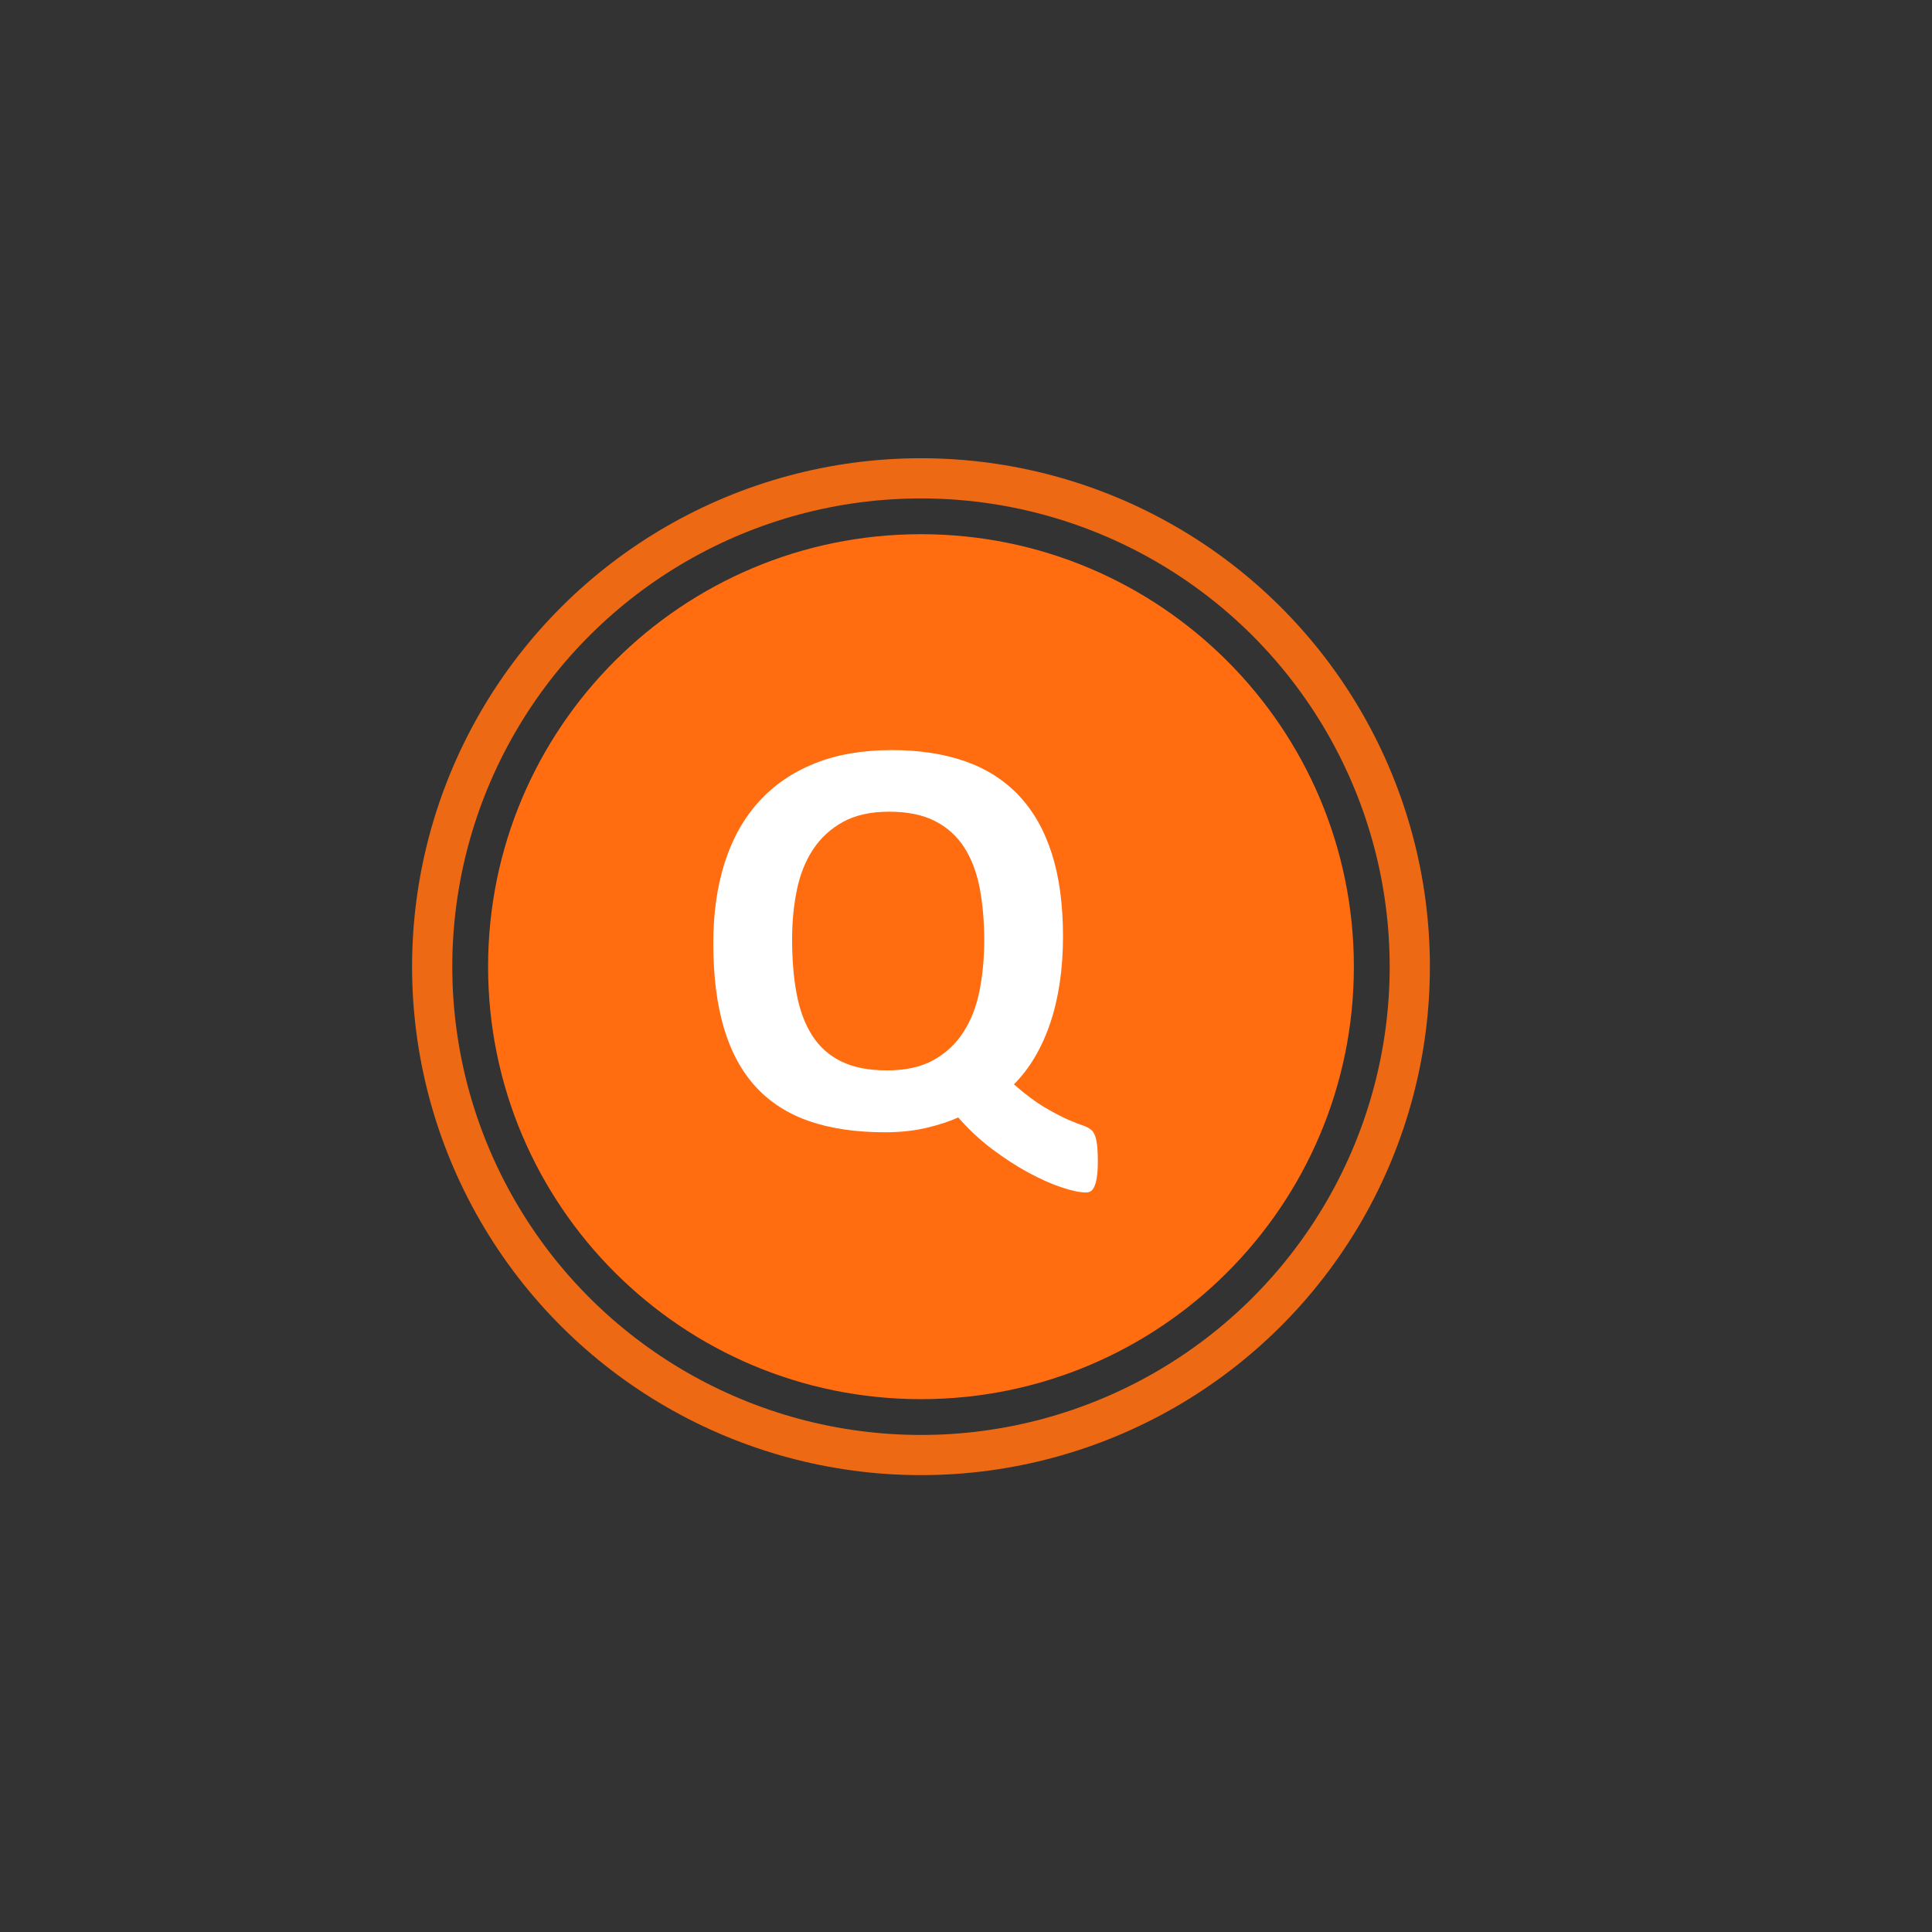
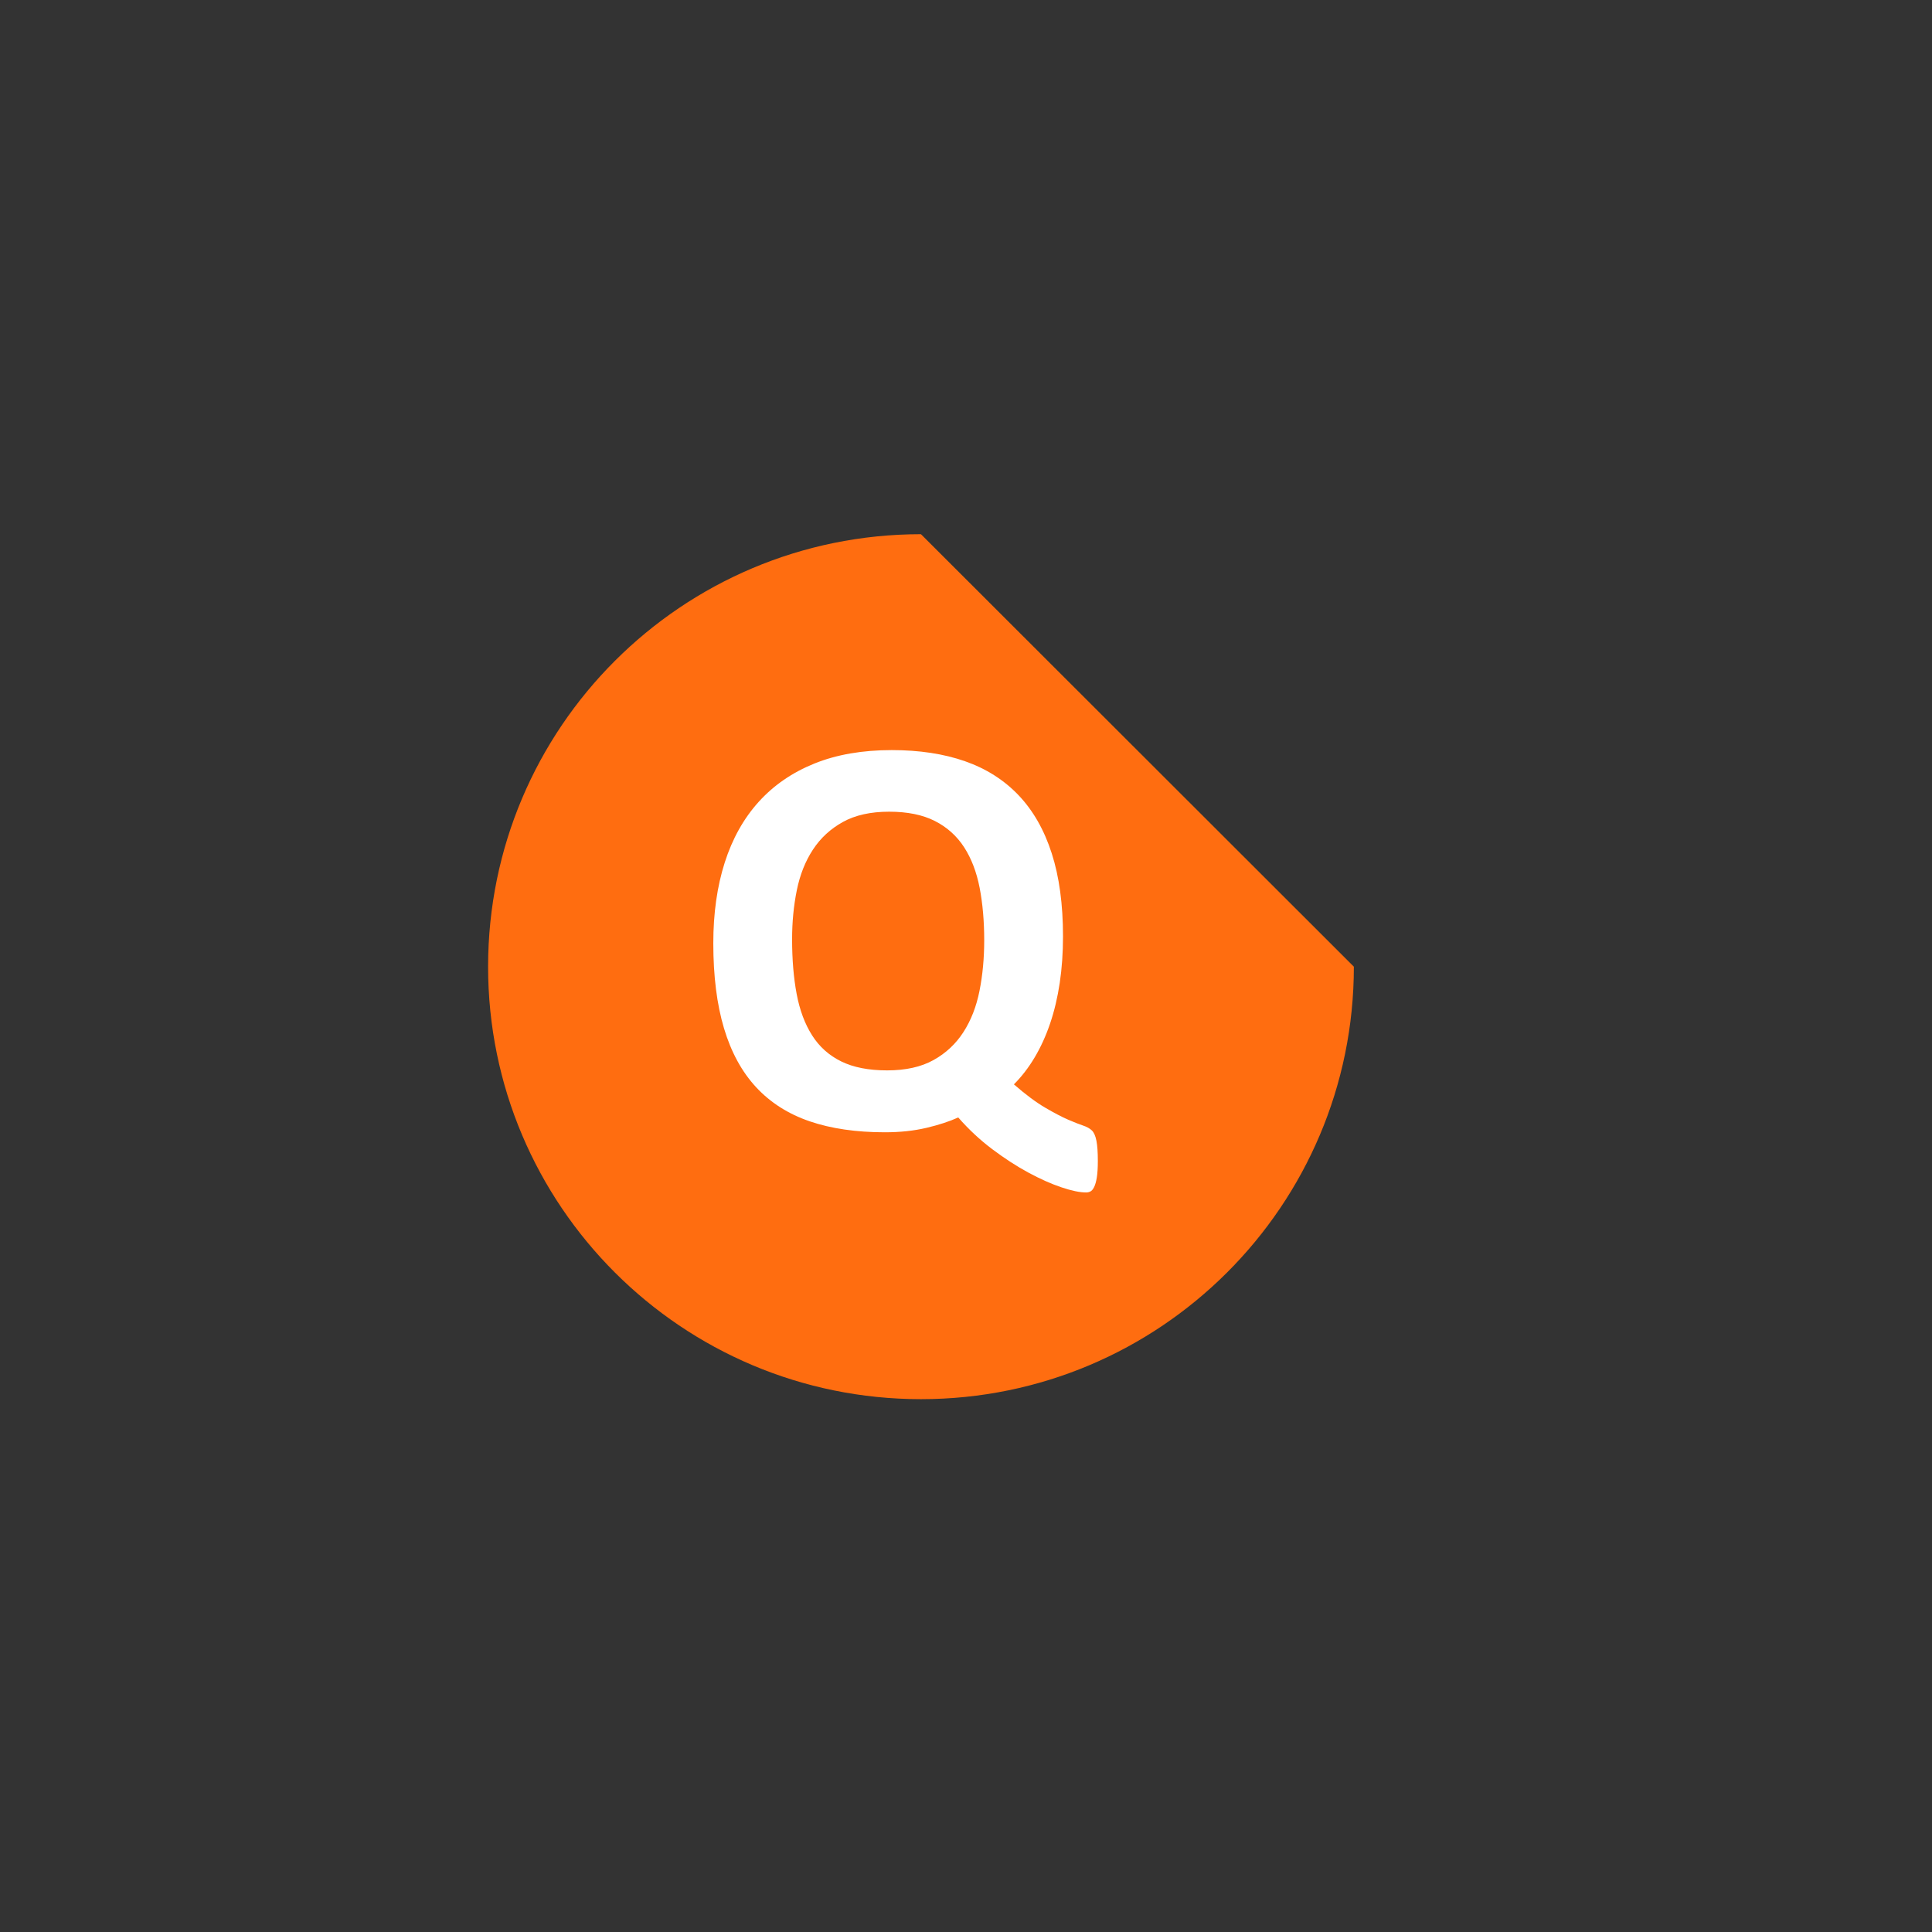
<svg xmlns="http://www.w3.org/2000/svg" xmlns:ns1="http://www.serif.com/" width="100%" height="100%" viewBox="0 0 48 48" version="1.1" xml:space="preserve" style="fill-rule:evenodd;clip-rule:evenodd;stroke-miterlimit:10;">
  <rect x="0" y="0" width="48" height="48" fill="#333333" stroke="none" />
  <g transform="matrix(1.364,0,0,0.75,0,0)">
    <rect id="Artboard1" x="0" y="0" width="528" height="64" style="fill:none;" />
    <g id="Artboard11" ns1:id="Artboard1">
      <g transform="matrix(0.224,0,0,0.407,-16.433,-104.251)">
        <g transform="matrix(0,-1,-1,0,148.251,299.625)">
-           <path d="M-35.2,-35.2C-54.64,-35.2 -70.4,-19.441 -70.4,0.001C-70.4,19.441 -54.64,35.2 -35.2,35.2C-15.76,35.2 0.001,19.441 0.001,0.001C0.001,-19.441 -15.76,-35.2 -35.2,-35.2" style="fill:rgb(255,109,16);fill-rule:nonzero;" />
+           <path d="M-35.2,-35.2C-54.64,-35.2 -70.4,-19.441 -70.4,0.001C-70.4,19.441 -54.64,35.2 -35.2,35.2C-15.76,35.2 0.001,19.441 0.001,0.001" style="fill:rgb(255,109,16);fill-rule:nonzero;" />
        </g>
        <g transform="matrix(0,-1,-1,0,148.251,295.078)">
-           <ellipse cx="-39.747" cy="-0.001" rx="39.748" ry="39.747" style="fill:none;stroke:rgb(237,105,19);stroke-width:3.27px;" />
-         </g>
+           </g>
        <g transform="matrix(1,0,0,1,153.393,337.717)">
          <path d="M0,-5.037C0,-6.6 -0.124,-8.024 -0.371,-9.308C-0.619,-10.593 -1.041,-11.696 -1.636,-12.617C-2.232,-13.537 -3.025,-14.249 -4.016,-14.752C-5.006,-15.255 -6.244,-15.507 -7.729,-15.507C-9.231,-15.507 -10.484,-15.228 -11.49,-14.671C-12.497,-14.114 -13.31,-13.363 -13.928,-12.419C-14.547,-11.475 -14.984,-10.372 -15.239,-9.111C-15.495,-7.85 -15.622,-6.523 -15.622,-5.13C-15.622,-3.474 -15.499,-1.988 -15.251,-0.673C-15.004,0.643 -14.586,1.764 -13.998,2.693C-13.409,3.622 -12.62,4.33 -11.63,4.817C-10.64,5.305 -9.394,5.548 -7.893,5.548C-6.392,5.548 -5.138,5.27 -4.132,4.713C-3.126,4.155 -2.313,3.398 -1.694,2.438C-1.075,1.478 -0.638,0.357 -0.383,-0.928C-0.127,-2.213 0,-3.582 0,-5.037M9.239,12.907C9.239,13.464 9.213,13.913 9.158,14.254C9.104,14.594 9.03,14.857 8.938,15.043C8.845,15.229 8.744,15.348 8.636,15.402C8.527,15.457 8.411,15.484 8.288,15.484C7.777,15.484 7.107,15.345 6.28,15.066C5.452,14.788 4.558,14.389 3.599,13.871C2.639,13.352 1.66,12.717 0.662,11.967C-0.336,11.216 -1.261,10.354 -2.112,9.379C-2.824,9.704 -3.687,9.986 -4.7,10.226C-5.714,10.466 -6.84,10.586 -8.078,10.586C-10.415,10.586 -12.454,10.288 -14.195,9.692C-15.936,9.096 -17.387,8.171 -18.548,6.918C-19.708,5.665 -20.579,4.067 -21.159,2.124C-21.739,0.182 -22.029,-2.127 -22.029,-4.805C-22.029,-7.235 -21.72,-9.421 -21.101,-11.363C-20.482,-13.305 -19.562,-14.953 -18.339,-16.308C-17.116,-17.662 -15.604,-18.702 -13.8,-19.43C-11.997,-20.157 -9.904,-20.521 -7.521,-20.521C-5.277,-20.521 -3.292,-20.219 -1.566,-19.616C0.159,-19.012 1.614,-18.087 2.798,-16.842C3.981,-15.596 4.879,-14.021 5.49,-12.118C6.102,-10.214 6.407,-7.962 6.407,-5.362C6.407,-4.016 6.318,-2.751 6.141,-1.567C5.963,-0.383 5.703,0.712 5.363,1.718C5.022,2.724 4.604,3.645 4.109,4.481C3.614,5.316 3.049,6.051 2.415,6.686C3.374,7.522 4.226,8.156 4.969,8.589C5.711,9.023 6.334,9.348 6.837,9.565C7.34,9.781 7.742,9.94 8.044,10.04C8.346,10.141 8.582,10.273 8.752,10.435C8.922,10.597 9.046,10.876 9.124,11.271C9.201,11.665 9.239,12.211 9.239,12.907" style="fill:white;fill-rule:nonzero;" />
        </g>
      </g>
    </g>
  </g>
</svg>